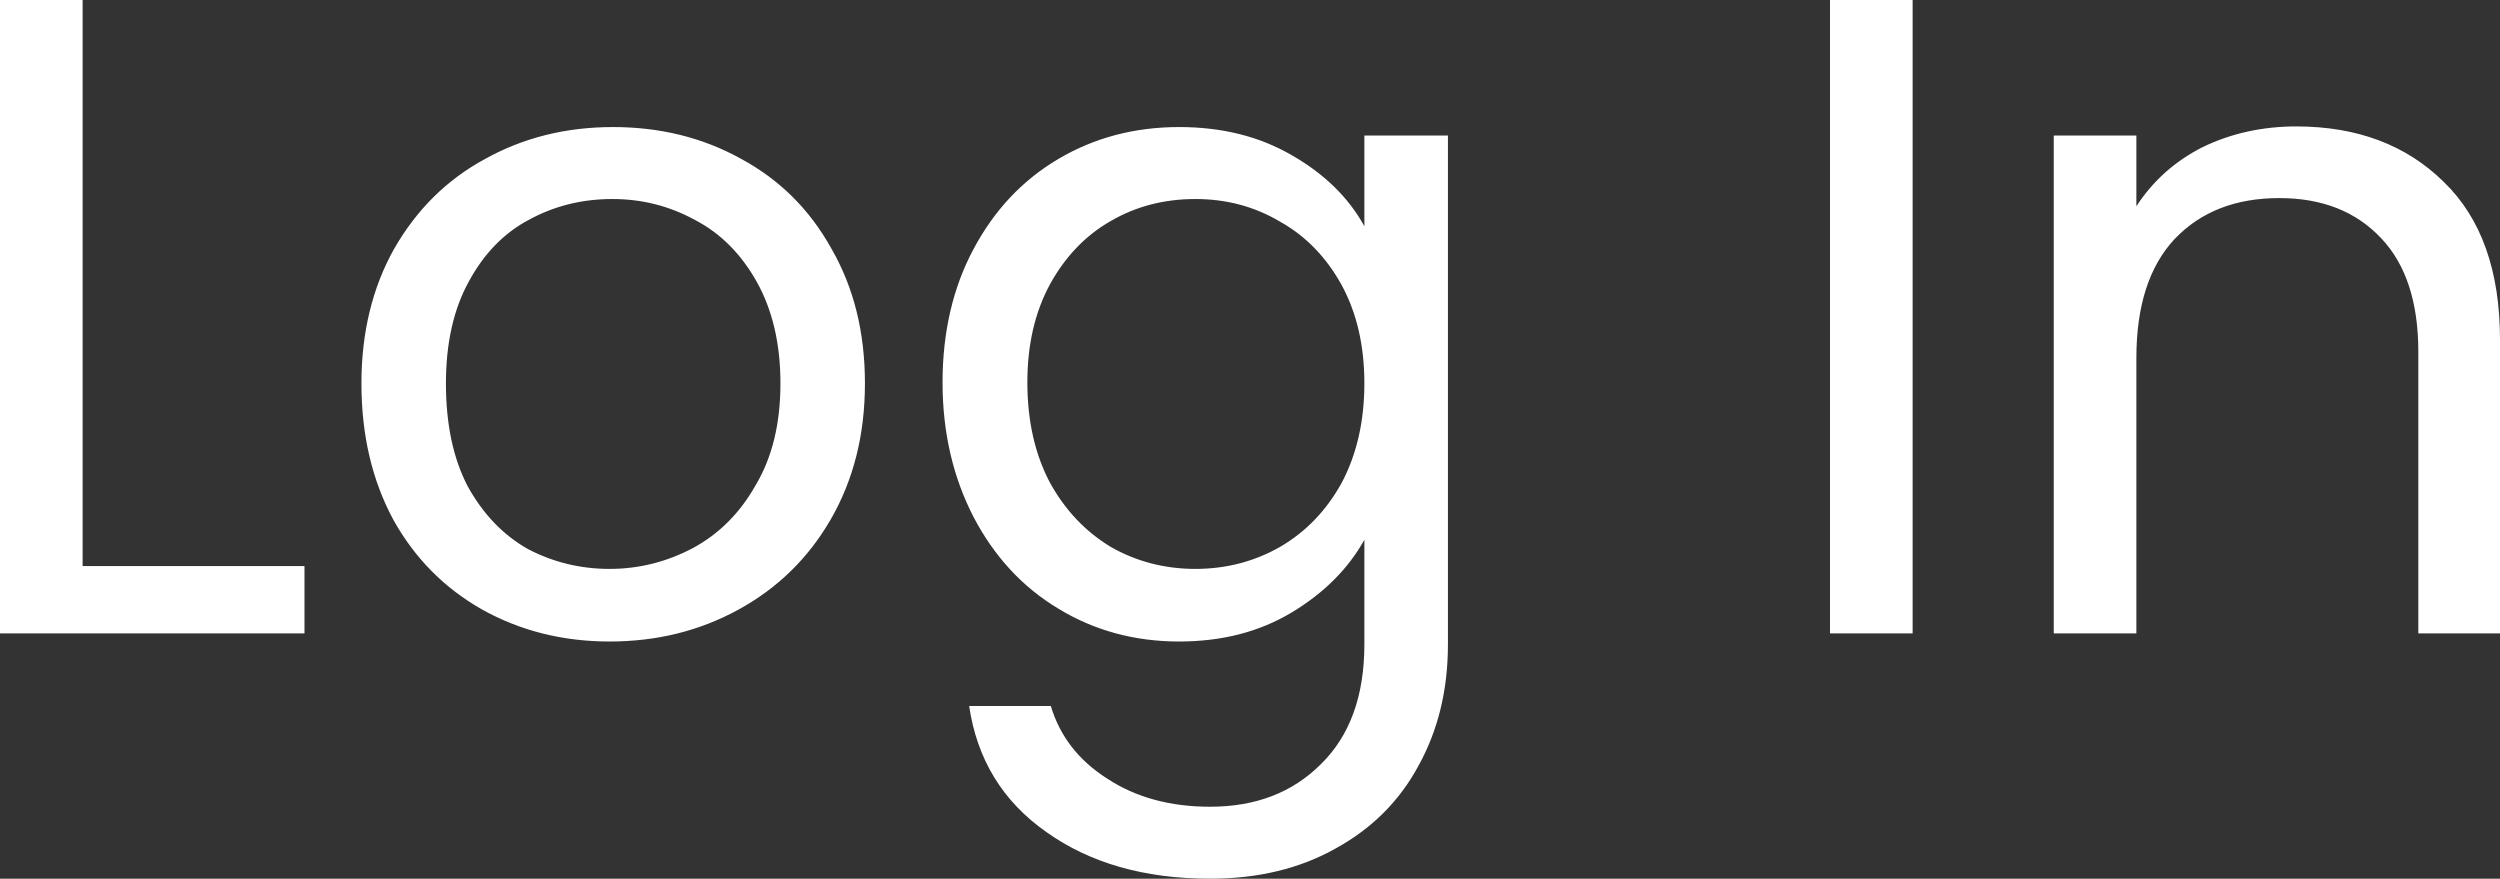
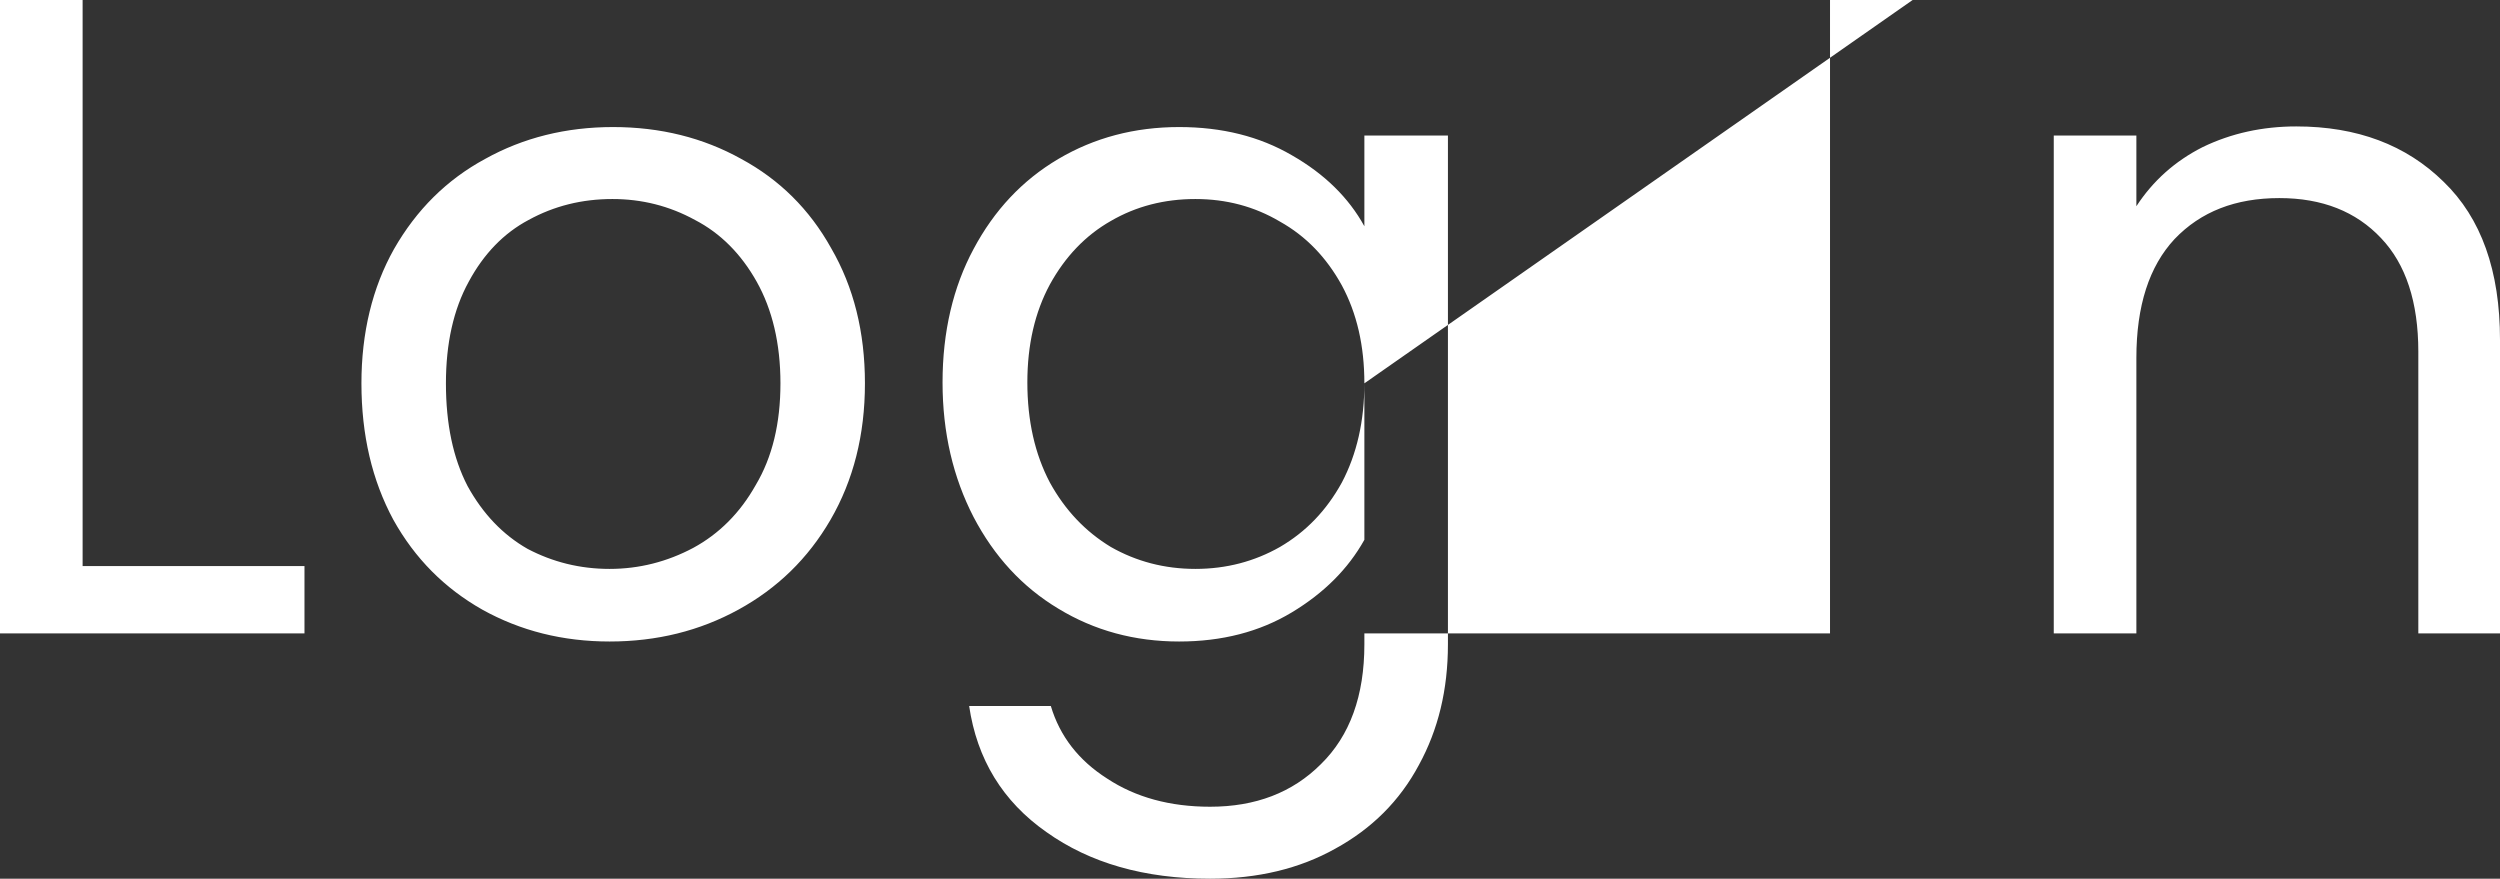
<svg xmlns="http://www.w3.org/2000/svg" fill="none" height="100%" overflow="visible" preserveAspectRatio="none" style="display: block;" viewBox="0 0 7.989 2.808" width="100%">
  <rect x="0" y="0" width="7.989" height="2.808" fill="#333333" stroke="none" />
-   <path d="M0.264 1.809H0.973V2.024H0V0H0.264V1.809ZM1.948 2.05C1.799 2.05 1.663 2.016 1.541 1.948C1.421 1.88 1.326 1.785 1.257 1.661C1.189 1.535 1.155 1.39 1.155 1.225C1.155 1.063 1.19 0.919 1.259 0.796C1.331 0.67 1.428 0.574 1.55 0.508C1.672 0.44 1.809 0.406 1.959 0.406C2.11 0.406 2.247 0.44 2.369 0.508C2.491 0.574 2.587 0.669 2.656 0.793C2.728 0.917 2.764 1.061 2.764 1.225C2.764 1.39 2.727 1.535 2.654 1.661C2.582 1.785 2.484 1.88 2.36 1.948C2.236 2.016 2.099 2.05 1.948 2.05ZM1.948 1.818C2.043 1.818 2.132 1.795 2.215 1.751C2.298 1.706 2.365 1.639 2.415 1.55C2.468 1.461 2.494 1.353 2.494 1.225C2.494 1.098 2.468 0.989 2.418 0.9C2.368 0.811 2.302 0.745 2.221 0.703C2.139 0.658 2.051 0.636 1.957 0.636C1.86 0.636 1.771 0.658 1.689 0.703C1.61 0.745 1.546 0.811 1.498 0.9C1.449 0.989 1.425 1.098 1.425 1.225C1.425 1.355 1.448 1.464 1.494 1.553C1.543 1.642 1.607 1.709 1.686 1.754C1.766 1.796 1.853 1.818 1.948 1.818ZM3.768 0.406C3.905 0.406 4.025 0.436 4.128 0.496C4.233 0.556 4.31 0.632 4.36 0.723V0.433H4.627V2.059C4.627 2.204 4.596 2.332 4.534 2.445C4.473 2.559 4.384 2.648 4.267 2.712C4.153 2.776 4.019 2.808 3.867 2.808C3.657 2.808 3.483 2.758 3.344 2.659C3.204 2.561 3.122 2.426 3.097 2.256H3.358C3.387 2.353 3.447 2.43 3.538 2.488C3.629 2.548 3.739 2.578 3.867 2.578C4.012 2.578 4.13 2.533 4.221 2.442C4.314 2.351 4.36 2.223 4.36 2.059V1.725C4.308 1.818 4.231 1.895 4.128 1.957C4.025 2.019 3.905 2.05 3.768 2.05C3.626 2.05 3.497 2.015 3.382 1.945C3.267 1.876 3.177 1.778 3.111 1.652C3.046 1.526 3.012 1.383 3.012 1.222C3.012 1.06 3.046 0.917 3.111 0.796C3.177 0.672 3.267 0.576 3.382 0.508C3.497 0.44 3.626 0.406 3.768 0.406ZM4.36 1.225C4.36 1.105 4.336 1.001 4.288 0.912C4.239 0.823 4.174 0.755 4.09 0.708C4.009 0.66 3.919 0.636 3.82 0.636C3.721 0.636 3.631 0.659 3.55 0.706C3.469 0.752 3.404 0.82 3.355 0.909C3.307 0.998 3.283 1.102 3.283 1.222C3.283 1.344 3.307 1.451 3.355 1.542C3.404 1.631 3.469 1.699 3.55 1.748C3.631 1.794 3.721 1.818 3.82 1.818C3.919 1.818 4.009 1.794 4.09 1.748C4.174 1.699 4.239 1.631 4.288 1.542C4.336 1.451 4.36 1.345 4.36 1.225ZM6.112 0V2.024H5.848V0H6.112ZM7.338 0.404C7.532 0.404 7.689 0.463 7.809 0.581C7.929 0.697 7.989 0.865 7.989 1.086V2.024H7.728V1.124C7.728 0.965 7.688 0.844 7.609 0.761C7.529 0.676 7.421 0.633 7.284 0.633C7.144 0.633 7.033 0.676 6.949 0.764C6.868 0.851 6.827 0.977 6.827 1.144V2.024H6.563V0.433H6.827V0.659C6.88 0.578 6.95 0.515 7.039 0.47C7.13 0.426 7.23 0.404 7.338 0.404Z" fill="white" id="Vector" />
+   <path d="M0.264 1.809H0.973V2.024H0V0H0.264V1.809ZM1.948 2.05C1.799 2.05 1.663 2.016 1.541 1.948C1.421 1.88 1.326 1.785 1.257 1.661C1.189 1.535 1.155 1.39 1.155 1.225C1.155 1.063 1.19 0.919 1.259 0.796C1.331 0.67 1.428 0.574 1.55 0.508C1.672 0.44 1.809 0.406 1.959 0.406C2.11 0.406 2.247 0.44 2.369 0.508C2.491 0.574 2.587 0.669 2.656 0.793C2.728 0.917 2.764 1.061 2.764 1.225C2.764 1.39 2.727 1.535 2.654 1.661C2.582 1.785 2.484 1.88 2.36 1.948C2.236 2.016 2.099 2.05 1.948 2.05ZM1.948 1.818C2.043 1.818 2.132 1.795 2.215 1.751C2.298 1.706 2.365 1.639 2.415 1.55C2.468 1.461 2.494 1.353 2.494 1.225C2.494 1.098 2.468 0.989 2.418 0.9C2.368 0.811 2.302 0.745 2.221 0.703C2.139 0.658 2.051 0.636 1.957 0.636C1.86 0.636 1.771 0.658 1.689 0.703C1.61 0.745 1.546 0.811 1.498 0.9C1.449 0.989 1.425 1.098 1.425 1.225C1.425 1.355 1.448 1.464 1.494 1.553C1.543 1.642 1.607 1.709 1.686 1.754C1.766 1.796 1.853 1.818 1.948 1.818ZM3.768 0.406C3.905 0.406 4.025 0.436 4.128 0.496C4.233 0.556 4.31 0.632 4.36 0.723V0.433H4.627V2.059C4.627 2.204 4.596 2.332 4.534 2.445C4.473 2.559 4.384 2.648 4.267 2.712C4.153 2.776 4.019 2.808 3.867 2.808C3.657 2.808 3.483 2.758 3.344 2.659C3.204 2.561 3.122 2.426 3.097 2.256H3.358C3.387 2.353 3.447 2.43 3.538 2.488C3.629 2.548 3.739 2.578 3.867 2.578C4.012 2.578 4.13 2.533 4.221 2.442C4.314 2.351 4.36 2.223 4.36 2.059V1.725C4.308 1.818 4.231 1.895 4.128 1.957C4.025 2.019 3.905 2.05 3.768 2.05C3.626 2.05 3.497 2.015 3.382 1.945C3.267 1.876 3.177 1.778 3.111 1.652C3.046 1.526 3.012 1.383 3.012 1.222C3.012 1.06 3.046 0.917 3.111 0.796C3.177 0.672 3.267 0.576 3.382 0.508C3.497 0.44 3.626 0.406 3.768 0.406ZM4.36 1.225C4.36 1.105 4.336 1.001 4.288 0.912C4.239 0.823 4.174 0.755 4.09 0.708C4.009 0.66 3.919 0.636 3.82 0.636C3.721 0.636 3.631 0.659 3.55 0.706C3.469 0.752 3.404 0.82 3.355 0.909C3.307 0.998 3.283 1.102 3.283 1.222C3.283 1.344 3.307 1.451 3.355 1.542C3.404 1.631 3.469 1.699 3.55 1.748C3.631 1.794 3.721 1.818 3.82 1.818C3.919 1.818 4.009 1.794 4.09 1.748C4.174 1.699 4.239 1.631 4.288 1.542C4.336 1.451 4.36 1.345 4.36 1.225ZV2.024H5.848V0H6.112ZM7.338 0.404C7.532 0.404 7.689 0.463 7.809 0.581C7.929 0.697 7.989 0.865 7.989 1.086V2.024H7.728V1.124C7.728 0.965 7.688 0.844 7.609 0.761C7.529 0.676 7.421 0.633 7.284 0.633C7.144 0.633 7.033 0.676 6.949 0.764C6.868 0.851 6.827 0.977 6.827 1.144V2.024H6.563V0.433H6.827V0.659C6.88 0.578 6.95 0.515 7.039 0.47C7.13 0.426 7.23 0.404 7.338 0.404Z" fill="white" id="Vector" />
</svg>